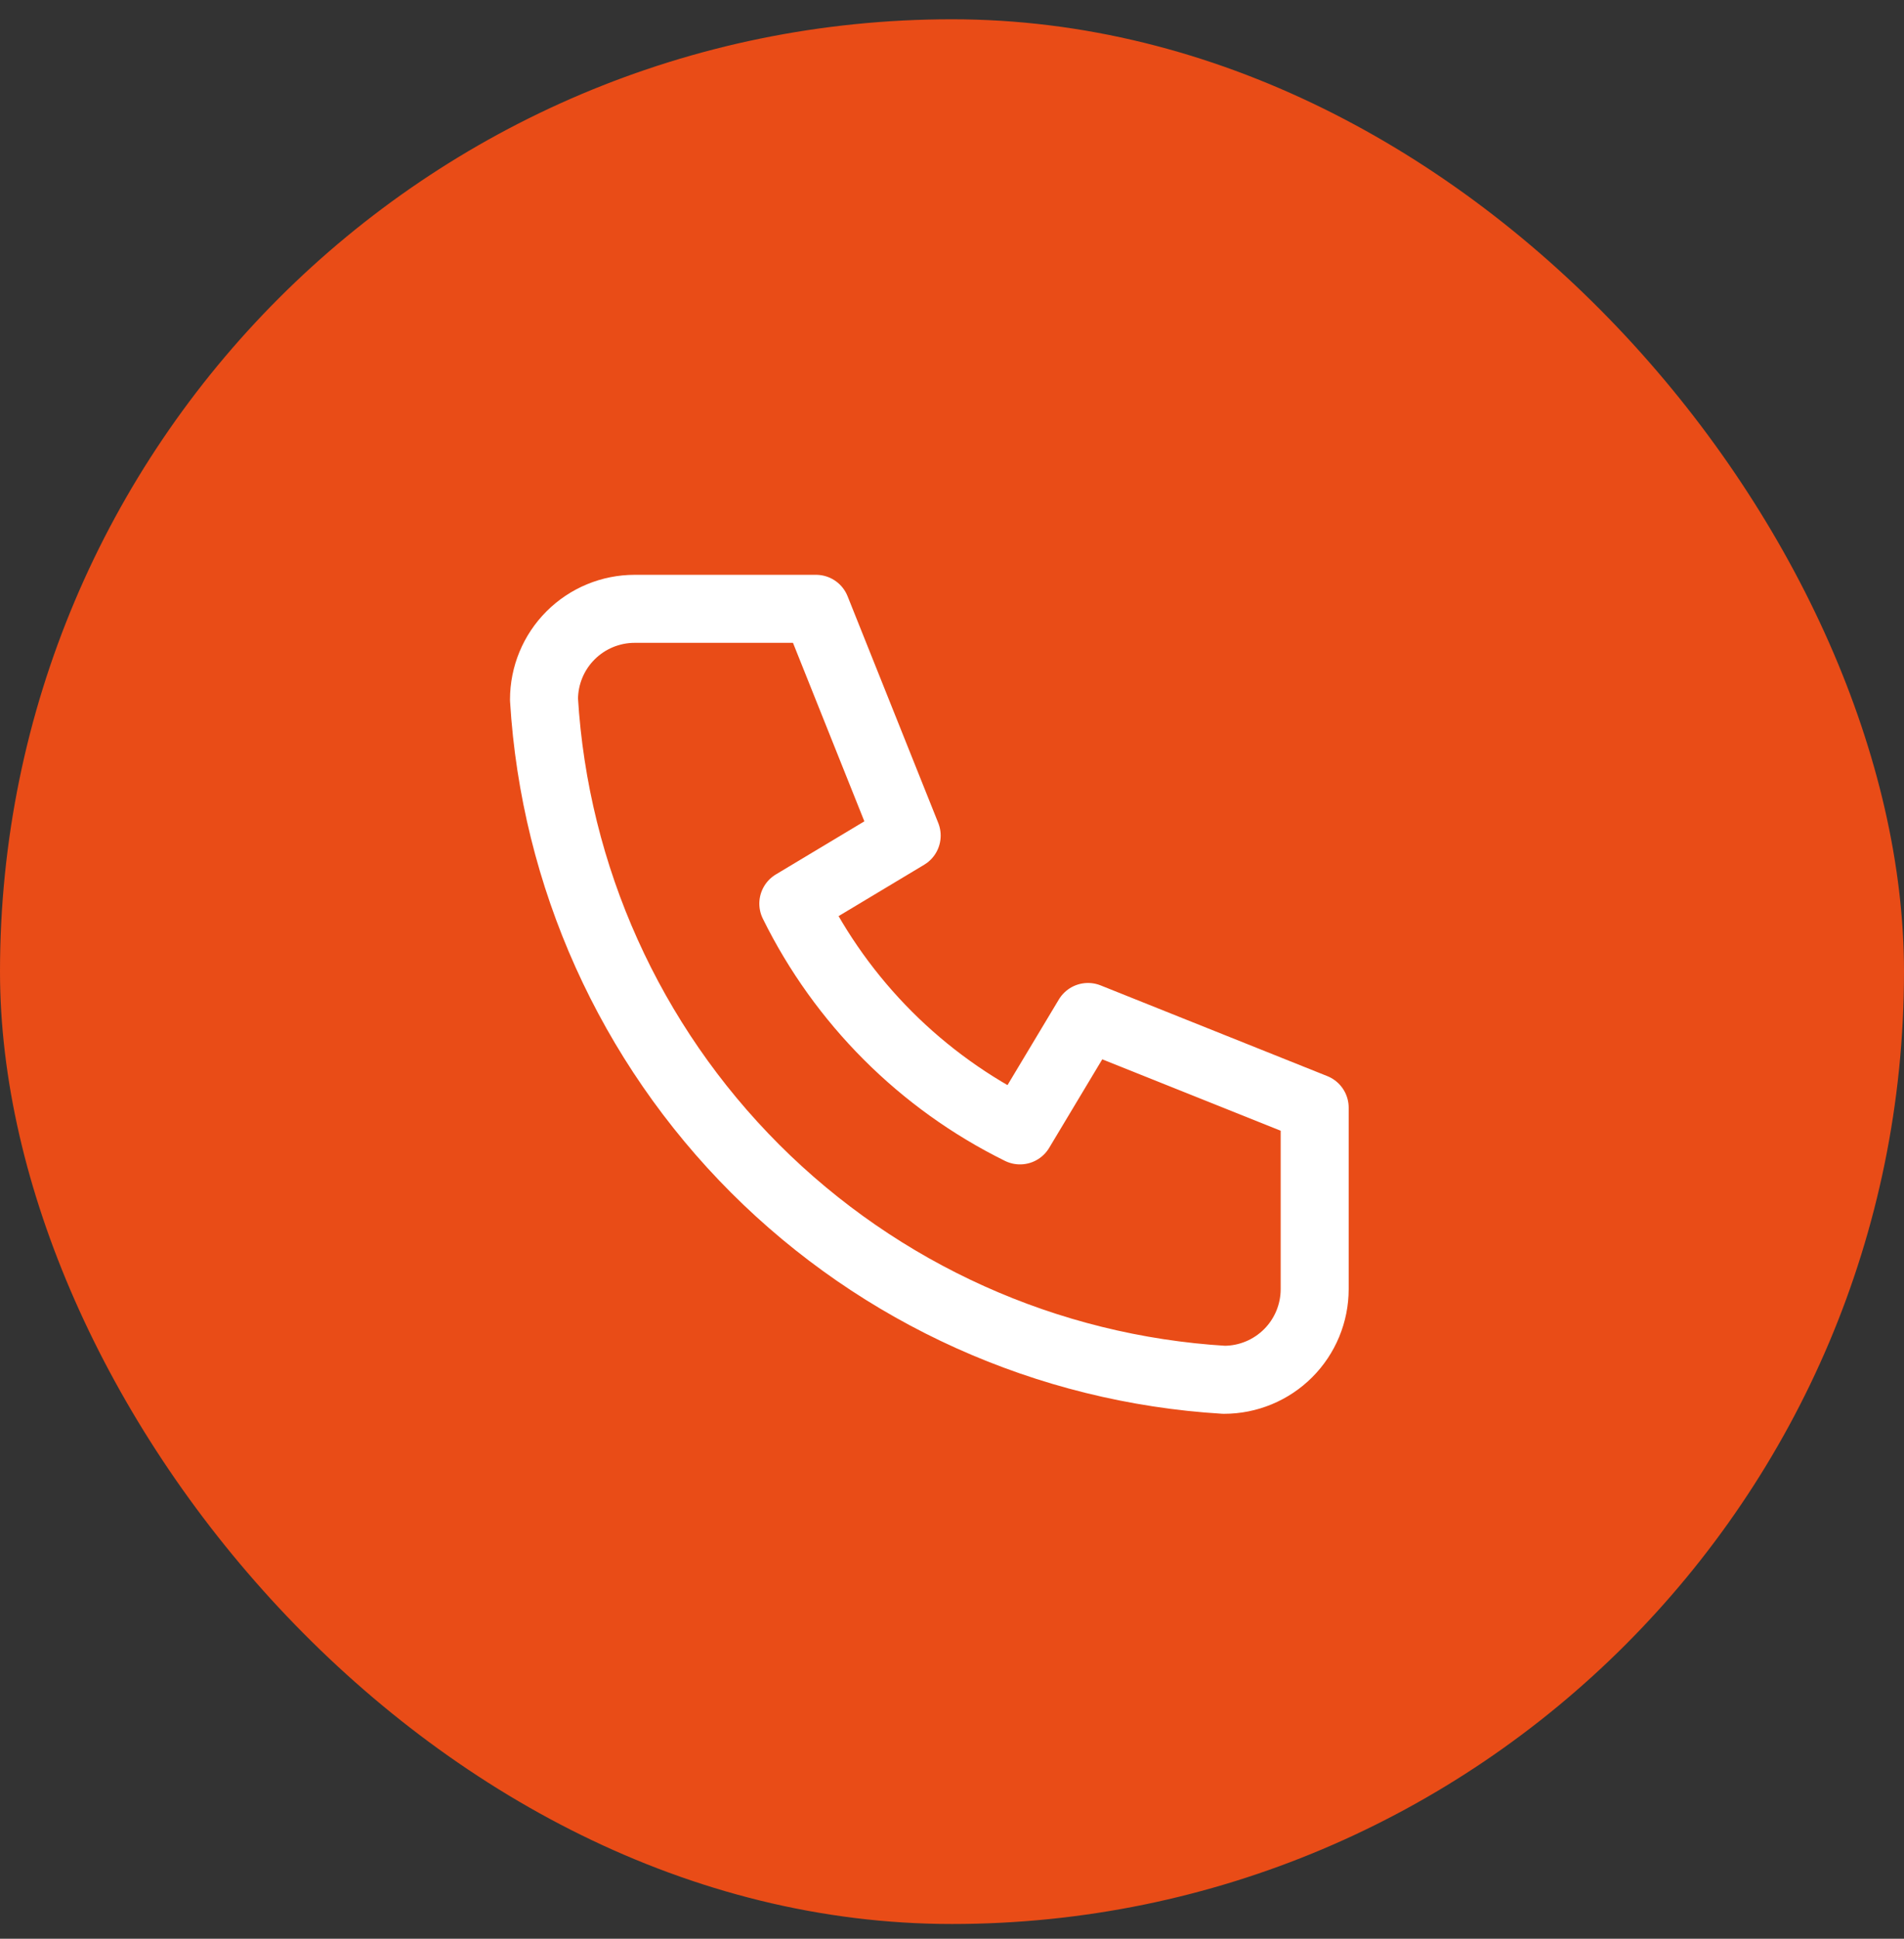
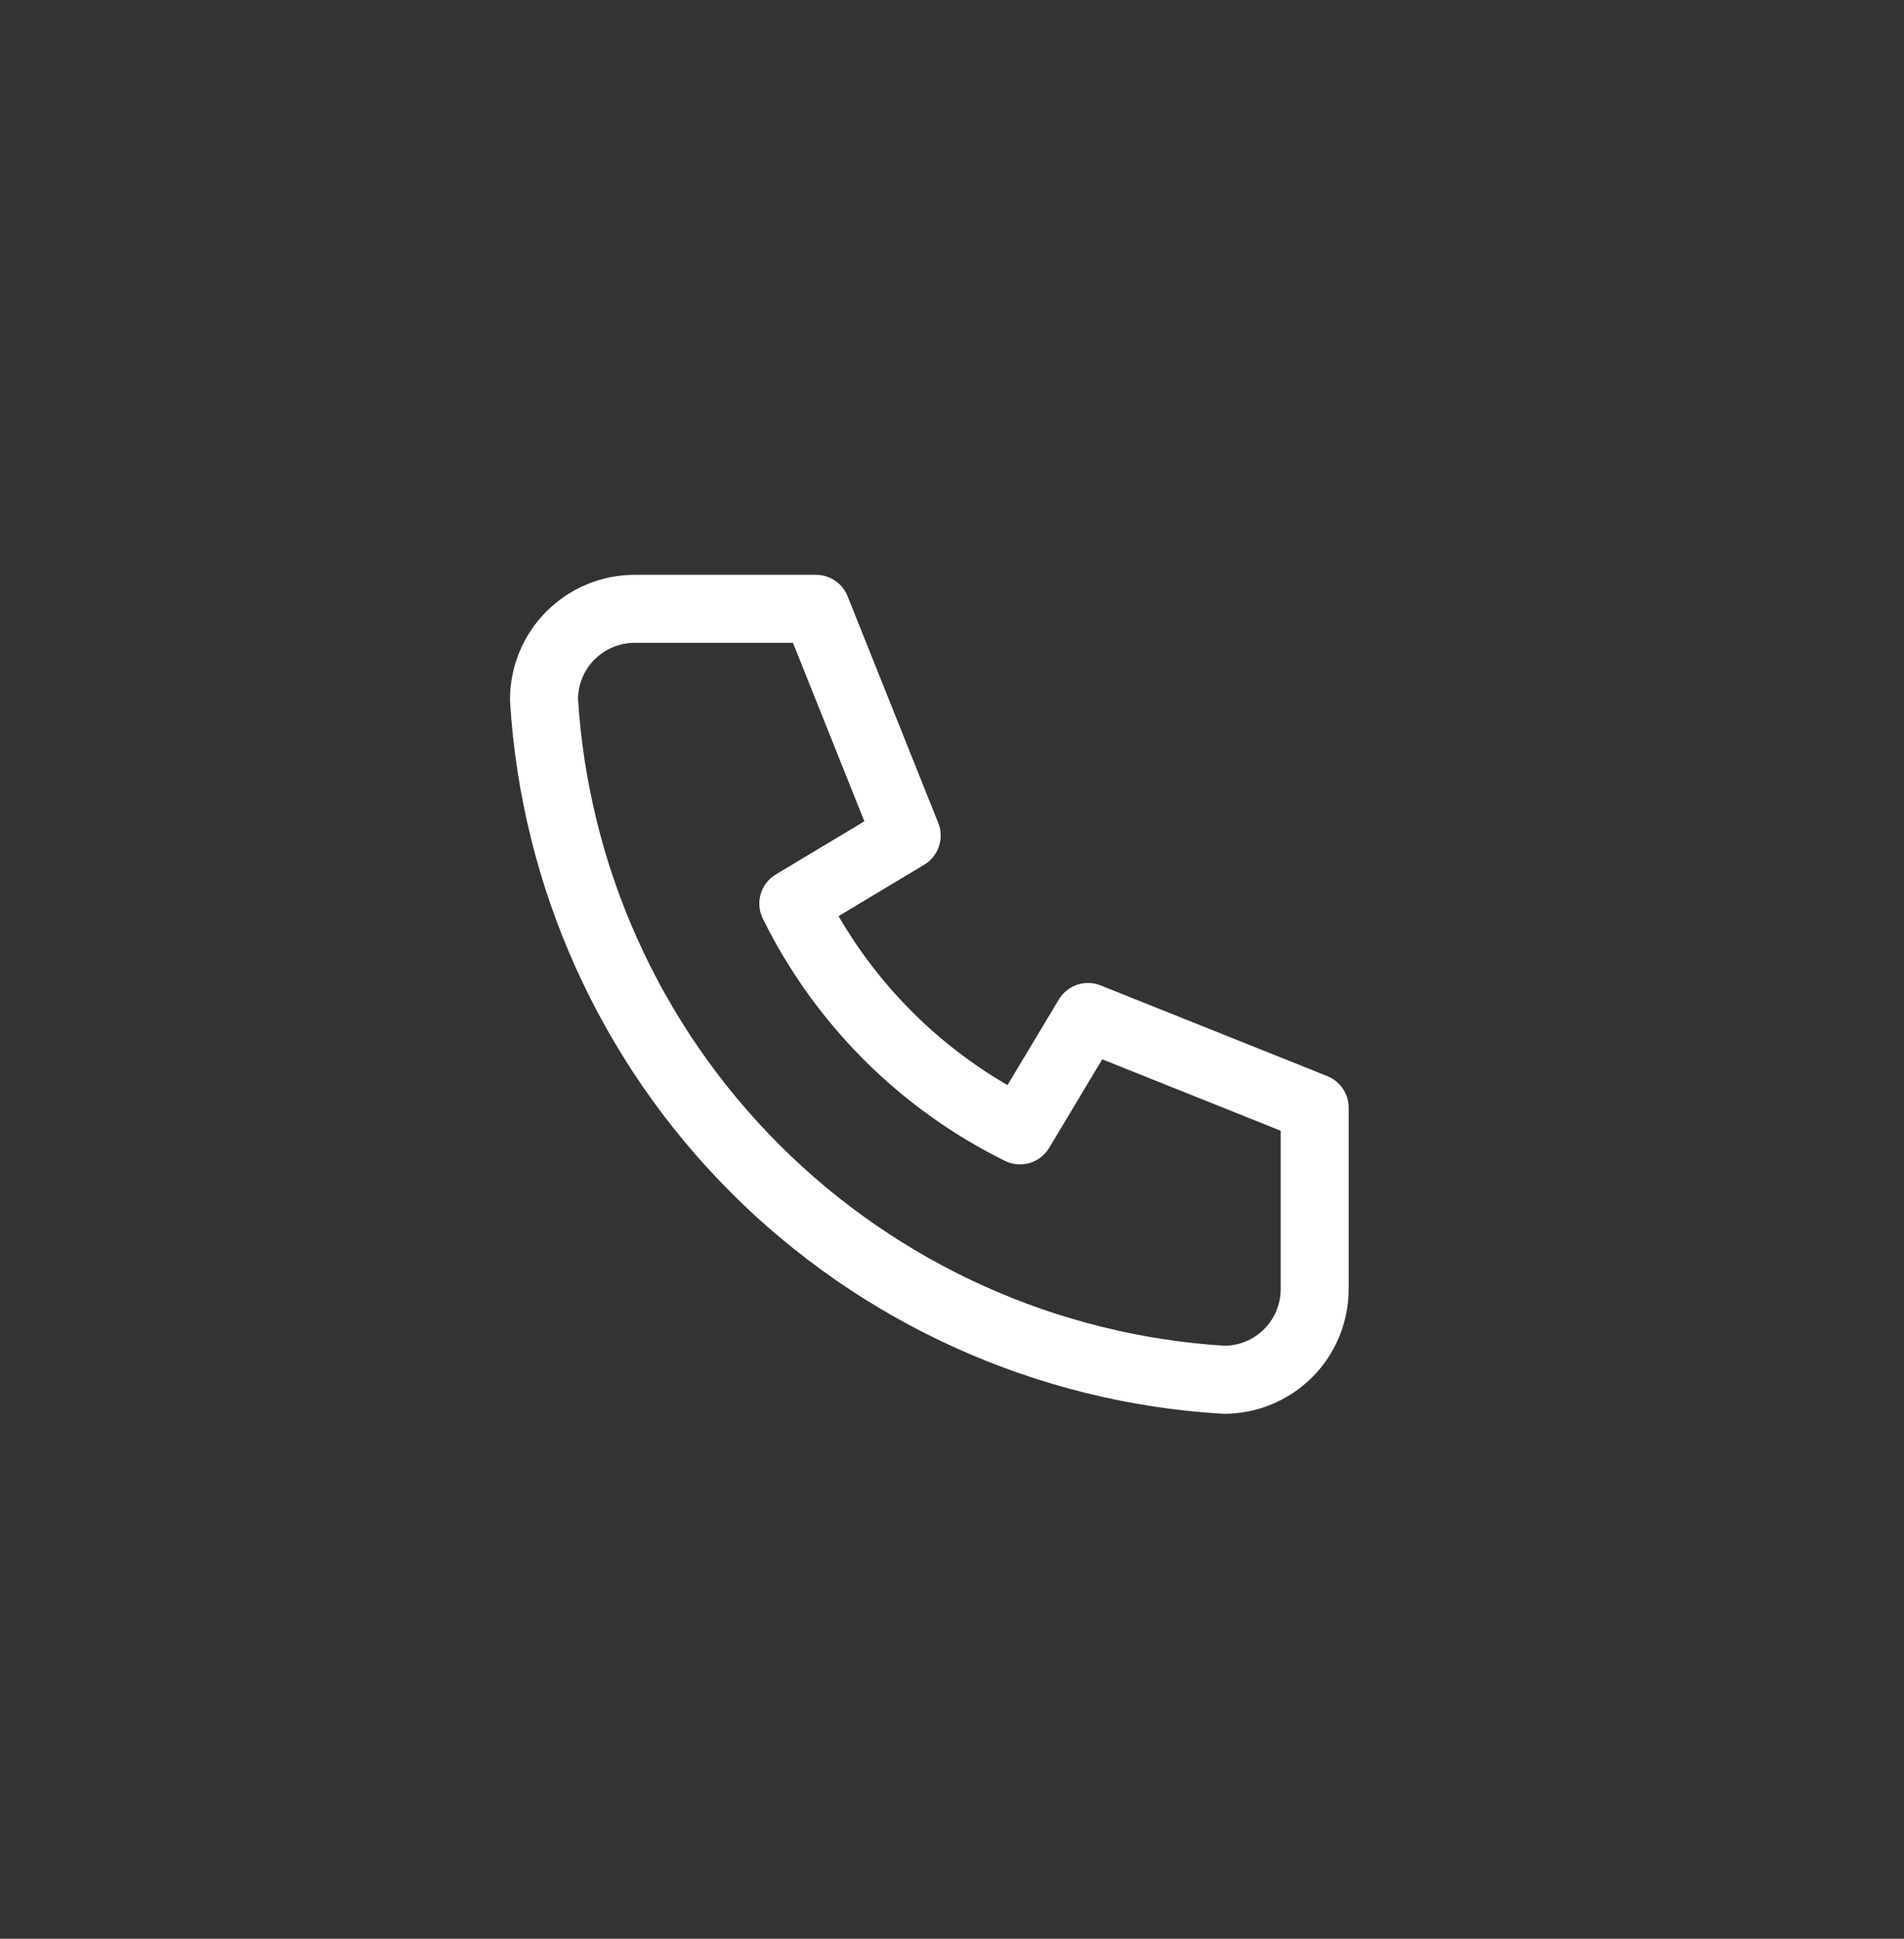
<svg xmlns="http://www.w3.org/2000/svg" width="56" height="57" viewBox="0 0 56 57" fill="none">
  <rect x="0" y="0" width="56" height="57" fill="#333333" stroke="none" />
-   <rect y="0.567" width="56" height="56" rx="28" fill="#E94C17" />
  <g clip-path="url(#clip0_270_8779)">
    <path d="M18.667 17.9H24L26.667 24.567L23.333 26.567C24.761 29.462 27.105 31.806 30 33.234L32 29.9L38.667 32.567V37.9C38.667 38.608 38.386 39.286 37.886 39.786C37.386 40.286 36.707 40.567 36 40.567C30.799 40.251 25.893 38.042 22.209 34.358C18.525 30.674 16.316 25.768 16 20.567C16 19.86 16.281 19.181 16.781 18.681C17.281 18.181 17.959 17.9 18.667 17.9Z" stroke="white" stroke-width="2" stroke-linecap="round" stroke-linejoin="round" />
  </g>
  <defs>
    <clipPath id="clip0_270_8779">
      <rect width="32" height="32" fill="white" transform="translate(12 12.567)" />
    </clipPath>
  </defs>
</svg>